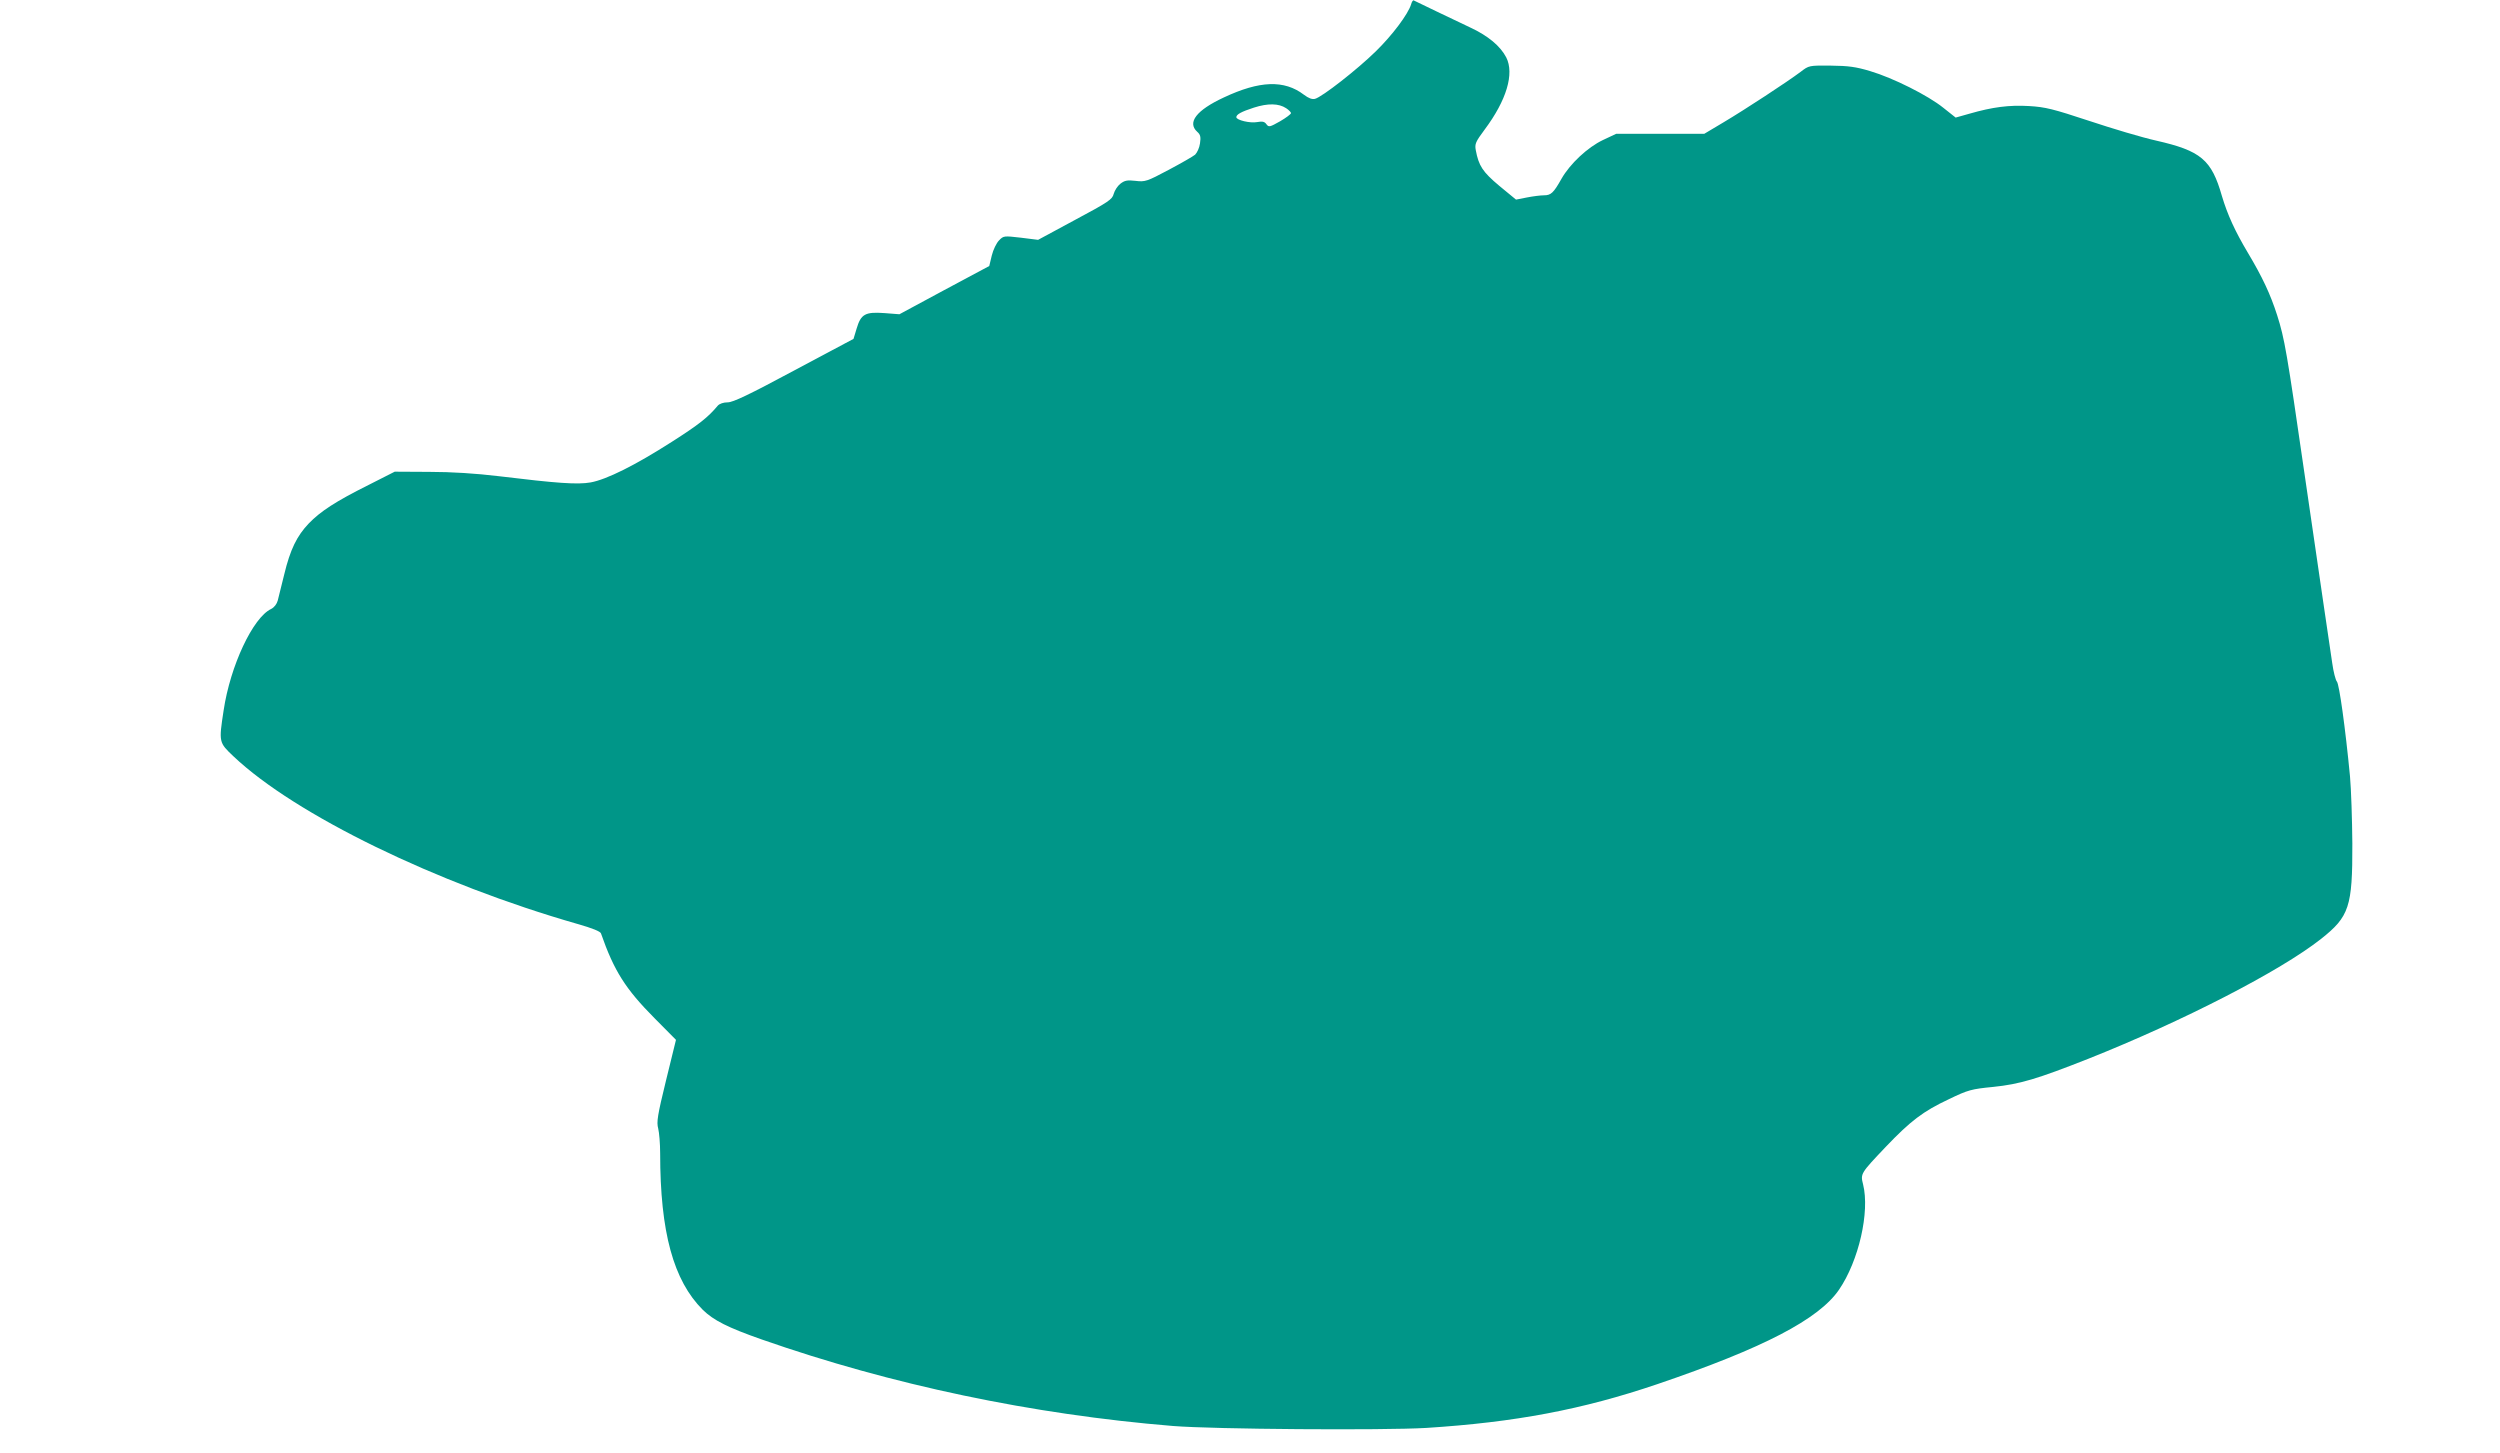
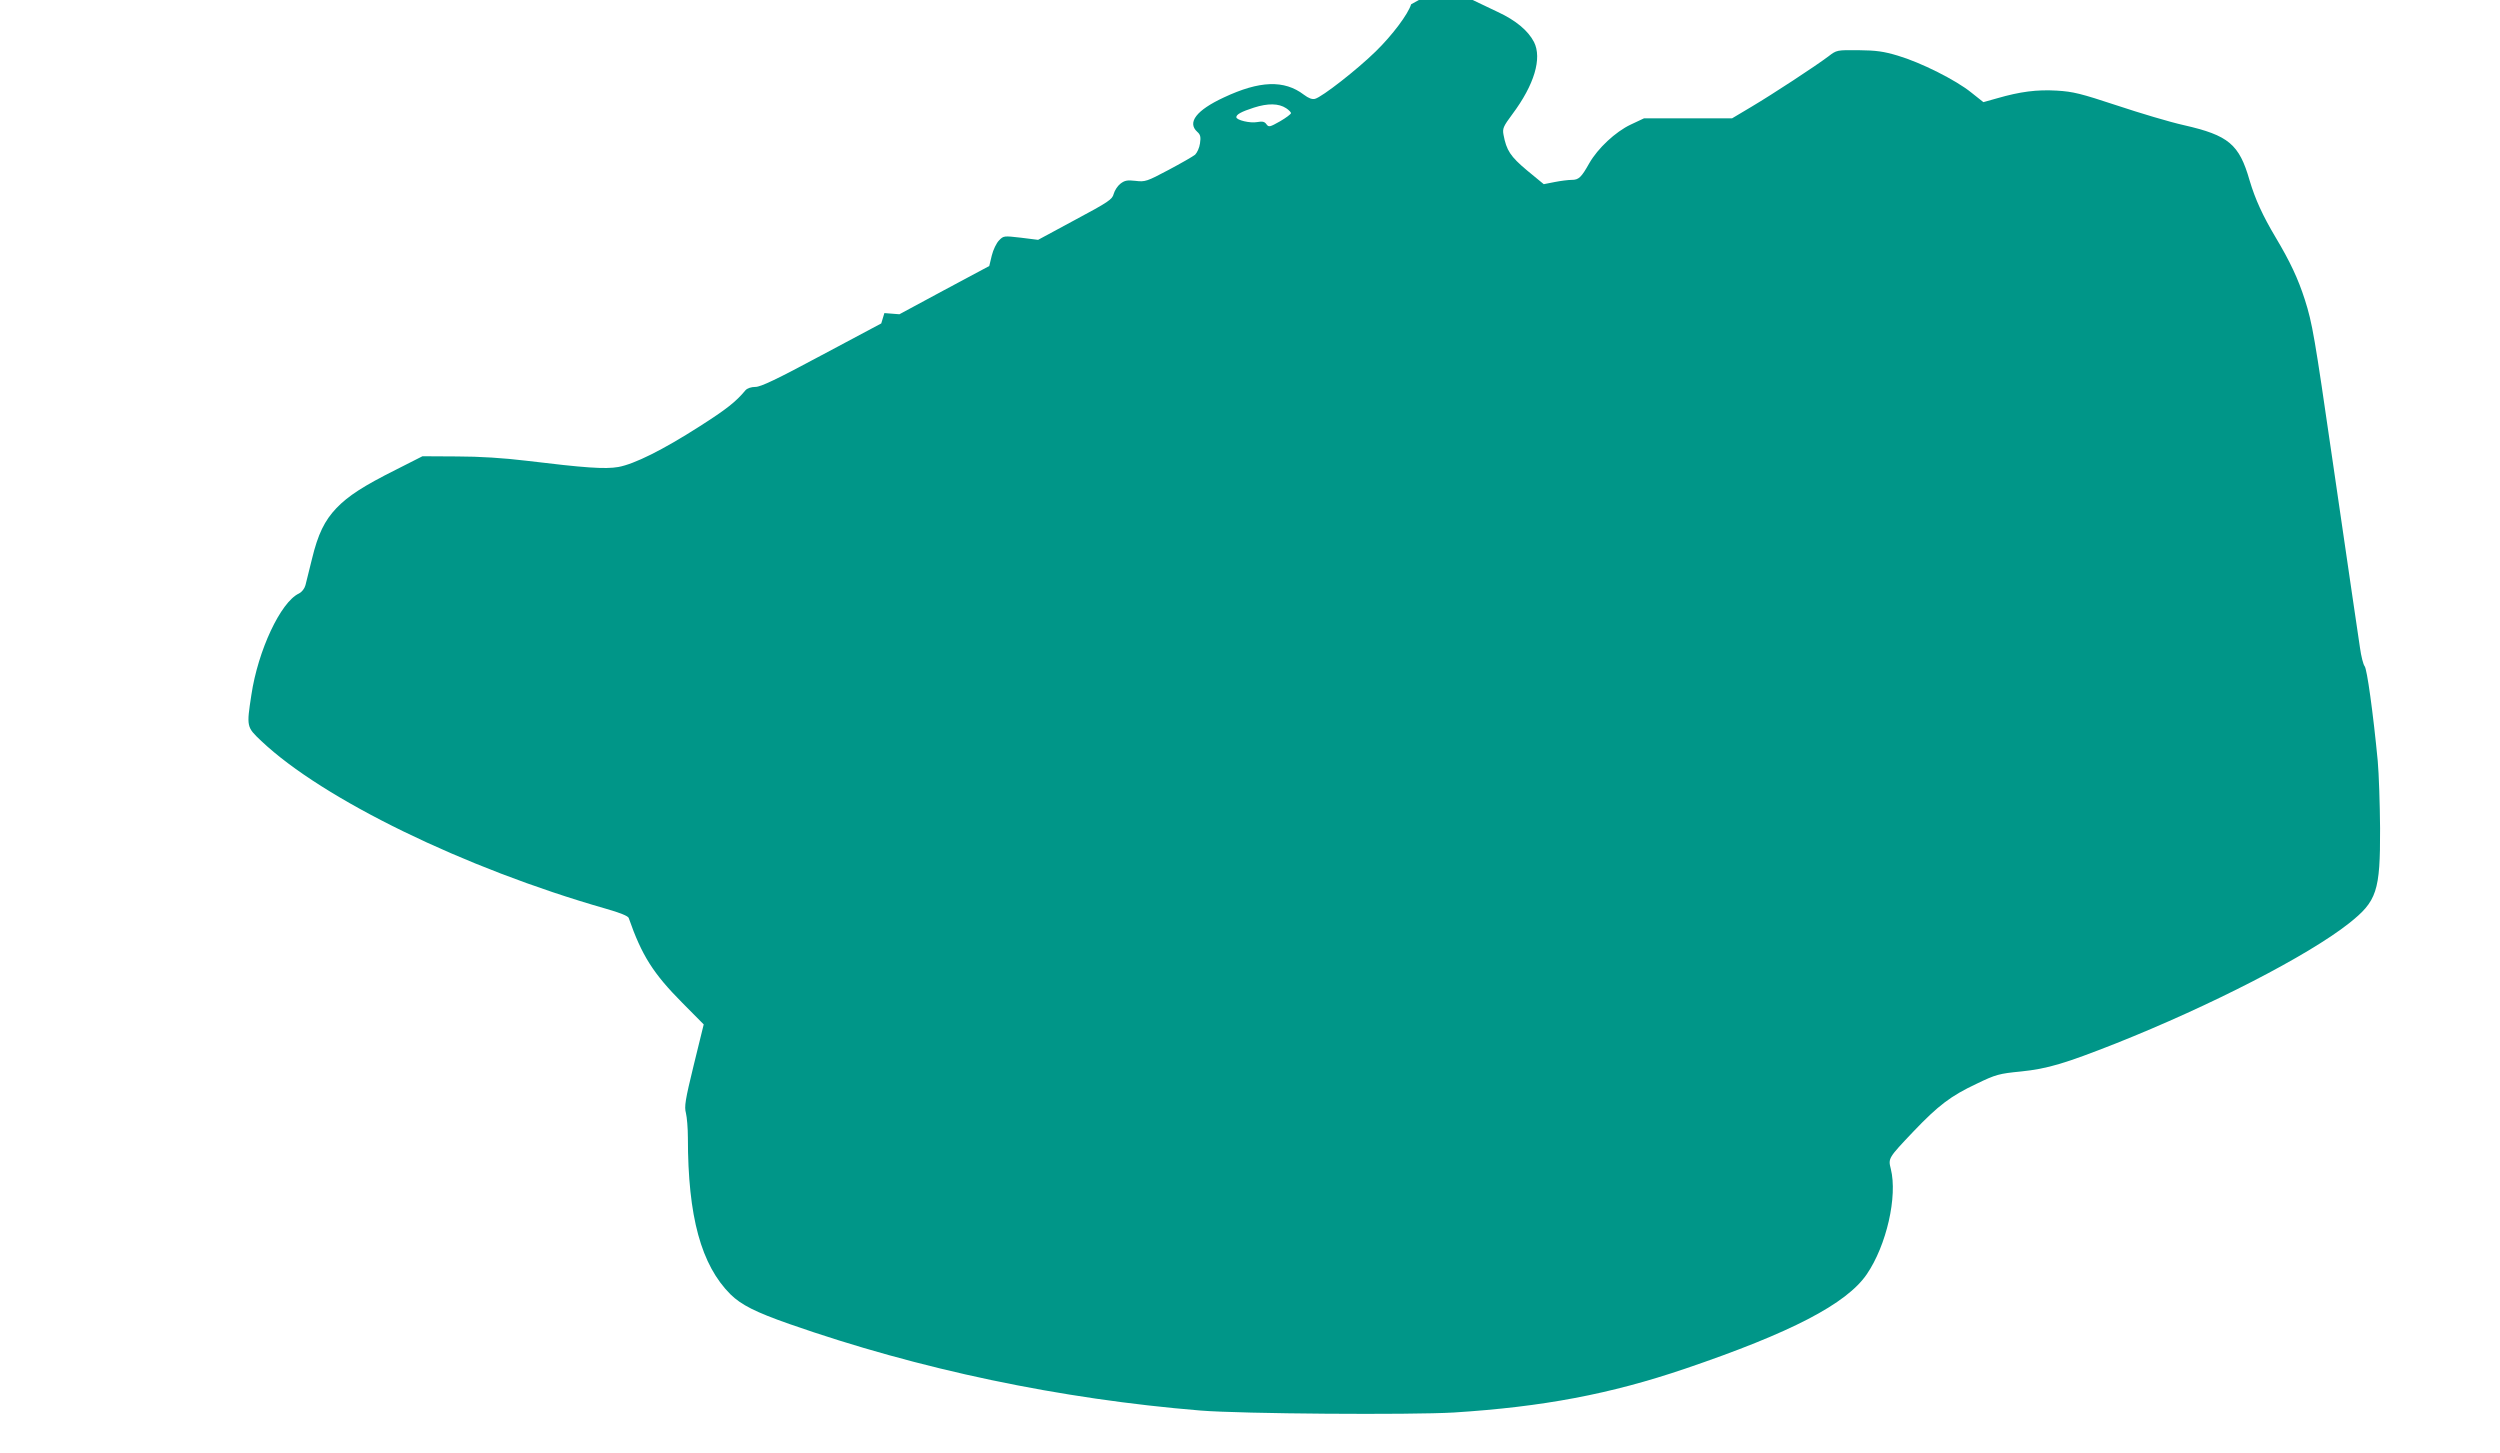
<svg xmlns="http://www.w3.org/2000/svg" version="1.0" width="1280pt" height="744pt" viewBox="0 0 1280 744" preserveAspectRatio="xMidYMid meet">
  <g transform="translate(0,744) scale(0.1,-0.1)" fill="#009688" stroke="none">
-     <path d="M7225 7418 c-16 -51 -96 -158 -181 -241 -95 -93 -274 -233 -311 -243 -15 -4 -33 3 -57 21 -101 77 -227 72 -410 -14 -140 -65 -189 -128 -136 -176 16 -14 19 -26 14 -59 -3 -23 -15 -48 -25 -58 -11 -9 -72 -44 -136 -78 -111 -59 -120 -62 -169 -56 -43 5 -56 2 -78 -15 -14 -11 -29 -34 -34 -52 -7 -28 -26 -41 -198 -133 l-189 -102 -88 11 c-87 10 -89 10 -112 -14 -13 -13 -30 -48 -37 -77 l-13 -54 -230 -123 -230 -124 -77 6 c-98 7 -120 -5 -142 -79 l-16 -53 -304 -162 c-231 -124 -313 -163 -340 -163 -22 0 -42 -7 -51 -17 -49 -59 -97 -97 -235 -185 -189 -121 -334 -193 -416 -208 -68 -12 -174 -4 -471 32 -116 14 -240 22 -355 22 l-177 1 -134 -68 c-170 -85 -246 -135 -306 -197 -61 -64 -95 -133 -126 -262 -14 -56 -29 -116 -33 -133 -5 -18 -18 -35 -34 -43 -93 -44 -209 -291 -243 -519 -25 -164 -25 -164 51 -236 315 -298 1039 -651 1762 -858 74 -21 116 -38 119 -48 67 -192 125 -284 275 -435 l109 -110 -51 -208 c-44 -180 -49 -213 -40 -246 5 -20 10 -77 10 -127 0 -404 68 -651 218 -801 55 -54 128 -91 302 -152 666 -233 1386 -384 2105 -443 210 -17 1075 -23 1297 -10 456 29 800 94 1183 224 544 185 827 332 931 484 101 148 158 398 123 539 -14 55 -13 56 116 192 127 133 191 182 323 244 99 48 116 52 227 63 137 14 226 41 487 144 485 193 983 449 1192 614 144 114 161 164 160 487 -1 124 -6 279 -12 345 -24 250 -55 471 -67 485 -7 8 -18 51 -24 95 -7 44 -25 172 -42 285 -16 113 -61 421 -100 685 -90 622 -102 692 -140 811 -35 109 -76 196 -150 320 -66 111 -104 194 -133 291 -53 186 -108 231 -336 283 -72 16 -226 62 -343 101 -185 61 -224 71 -308 76 -102 6 -187 -5 -305 -39 l-71 -20 -63 50 c-78 63 -257 153 -375 188 -73 22 -111 27 -201 28 -112 1 -112 1 -155 -32 -68 -51 -283 -192 -394 -258 l-99 -59 -226 0 -225 0 -68 -32 c-78 -37 -168 -121 -212 -198 -41 -73 -54 -85 -90 -85 -17 0 -57 -5 -87 -11 l-56 -11 -85 70 c-86 72 -106 103 -121 183 -6 32 -1 43 45 105 113 151 153 287 111 370 -30 58 -93 111 -186 154 -80 38 -275 131 -288 138 -3 2 -10 -7 -13 -20z m-640 -532 c14 -9 25 -21 25 -25 0 -5 -25 -24 -56 -42 -53 -30 -58 -31 -70 -15 -9 13 -20 16 -47 11 -36 -7 -107 10 -107 25 0 14 25 28 90 49 72 23 127 22 165 -3z" />
+     <path d="M7225 7418 c-16 -51 -96 -158 -181 -241 -95 -93 -274 -233 -311 -243 -15 -4 -33 3 -57 21 -101 77 -227 72 -410 -14 -140 -65 -189 -128 -136 -176 16 -14 19 -26 14 -59 -3 -23 -15 -48 -25 -58 -11 -9 -72 -44 -136 -78 -111 -59 -120 -62 -169 -56 -43 5 -56 2 -78 -15 -14 -11 -29 -34 -34 -52 -7 -28 -26 -41 -198 -133 l-189 -102 -88 11 c-87 10 -89 10 -112 -14 -13 -13 -30 -48 -37 -77 l-13 -54 -230 -123 -230 -124 -77 6 l-16 -53 -304 -162 c-231 -124 -313 -163 -340 -163 -22 0 -42 -7 -51 -17 -49 -59 -97 -97 -235 -185 -189 -121 -334 -193 -416 -208 -68 -12 -174 -4 -471 32 -116 14 -240 22 -355 22 l-177 1 -134 -68 c-170 -85 -246 -135 -306 -197 -61 -64 -95 -133 -126 -262 -14 -56 -29 -116 -33 -133 -5 -18 -18 -35 -34 -43 -93 -44 -209 -291 -243 -519 -25 -164 -25 -164 51 -236 315 -298 1039 -651 1762 -858 74 -21 116 -38 119 -48 67 -192 125 -284 275 -435 l109 -110 -51 -208 c-44 -180 -49 -213 -40 -246 5 -20 10 -77 10 -127 0 -404 68 -651 218 -801 55 -54 128 -91 302 -152 666 -233 1386 -384 2105 -443 210 -17 1075 -23 1297 -10 456 29 800 94 1183 224 544 185 827 332 931 484 101 148 158 398 123 539 -14 55 -13 56 116 192 127 133 191 182 323 244 99 48 116 52 227 63 137 14 226 41 487 144 485 193 983 449 1192 614 144 114 161 164 160 487 -1 124 -6 279 -12 345 -24 250 -55 471 -67 485 -7 8 -18 51 -24 95 -7 44 -25 172 -42 285 -16 113 -61 421 -100 685 -90 622 -102 692 -140 811 -35 109 -76 196 -150 320 -66 111 -104 194 -133 291 -53 186 -108 231 -336 283 -72 16 -226 62 -343 101 -185 61 -224 71 -308 76 -102 6 -187 -5 -305 -39 l-71 -20 -63 50 c-78 63 -257 153 -375 188 -73 22 -111 27 -201 28 -112 1 -112 1 -155 -32 -68 -51 -283 -192 -394 -258 l-99 -59 -226 0 -225 0 -68 -32 c-78 -37 -168 -121 -212 -198 -41 -73 -54 -85 -90 -85 -17 0 -57 -5 -87 -11 l-56 -11 -85 70 c-86 72 -106 103 -121 183 -6 32 -1 43 45 105 113 151 153 287 111 370 -30 58 -93 111 -186 154 -80 38 -275 131 -288 138 -3 2 -10 -7 -13 -20z m-640 -532 c14 -9 25 -21 25 -25 0 -5 -25 -24 -56 -42 -53 -30 -58 -31 -70 -15 -9 13 -20 16 -47 11 -36 -7 -107 10 -107 25 0 14 25 28 90 49 72 23 127 22 165 -3z" />
  </g>
</svg>